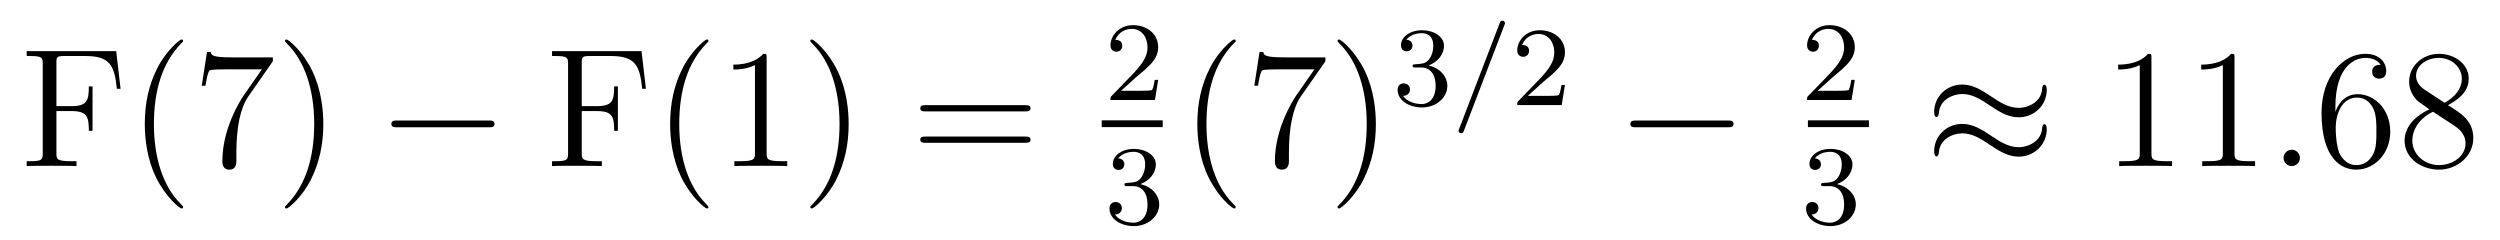
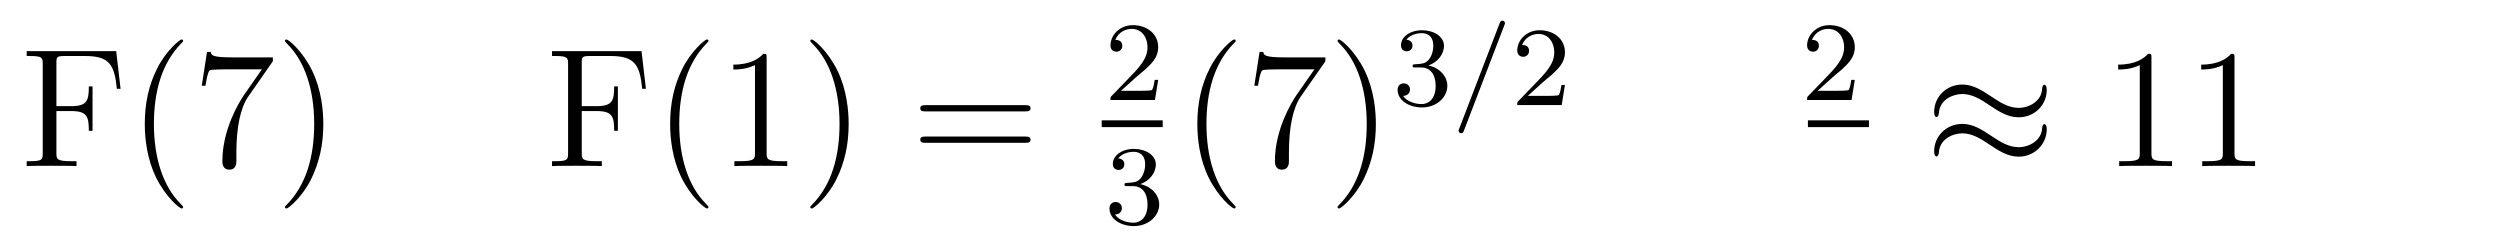
<svg xmlns="http://www.w3.org/2000/svg" version="1.1" width="177pt" height="17pt" viewBox="0 -17 177 17">
  <g id="page1">
    <g transform="matrix(1 0 0 -1 -127 649)">
      <path d="M135.226 662.381H128.89V662.034H129.129C129.99 662.034 130.026 661.914 130.026 661.472V655.148C130.026 654.706 129.99 654.587 129.129 654.587H128.89V654.24C129.177 654.264 130.241 654.264 130.6 654.264C131.018 654.264 132.07 654.264 132.417 654.24V654.587H132.058C131.018 654.587 130.994 654.73 130.994 655.16V658.137H132.046C133.17 658.137 133.289 657.742 133.289 656.738H133.552V659.882H133.289C133.289 658.878 133.17 658.484 132.046 658.484H130.994V661.556C130.994 661.95 131.018 662.034 131.544 662.034H133.038C134.76 662.034 135.106 661.401 135.273 659.715H135.537L135.226 662.381ZM139.965 651.335C139.965 651.371 139.965 651.395 139.762 651.598C138.567 652.806 137.897 654.778 137.897 657.217C137.897 659.536 138.459 661.532 139.846 662.943C139.965 663.05 139.965 663.074 139.965 663.11C139.965 663.182 139.905 663.206 139.857 663.206C139.702 663.206 138.722 662.345 138.136 661.173C137.526 659.966 137.251 658.687 137.251 657.217C137.251 656.152 137.419 654.73 138.04 653.451C138.746 652.017 139.726 651.239 139.857 651.239C139.905 651.239 139.965 651.263 139.965 651.335ZM146.318 661.663V661.938H143.437C141.991 661.938 141.967 662.094 141.919 662.321H141.656L141.285 659.93H141.548C141.584 660.145 141.692 660.887 141.847 661.018C141.943 661.09 142.839 661.09 143.007 661.09H145.541L144.274 659.273C143.951 658.807 142.744 656.846 142.744 654.599C142.744 654.467 142.744 653.989 143.234 653.989C143.736 653.989 143.736 654.455 143.736 654.611V655.208C143.736 656.989 144.023 658.376 144.585 659.177L146.318 661.663ZM149.891 657.217C149.891 658.125 149.771 659.607 149.102 660.994C148.397 662.428 147.416 663.206 147.285 663.206C147.237 663.206 147.177 663.182 147.177 663.11C147.177 663.074 147.177 663.05 147.38 662.847C148.576 661.64 149.245 659.667 149.245 657.228C149.245 654.909 148.683 652.913 147.297 651.502C147.177 651.395 147.177 651.371 147.177 651.335C147.177 651.263 147.237 651.239 147.285 651.239C147.44 651.239 148.42 652.1 149.006 653.272C149.616 654.491 149.891 655.782 149.891 657.217Z" />
-       <path d="M161.594 656.989C161.797 656.989 162.012 656.989 162.012 657.228C162.012 657.468 161.797 657.468 161.594 657.468H155.126C154.923 657.468 154.708 657.468 154.708 657.228C154.708 656.989 154.923 656.989 155.126 656.989H161.594Z" />
      <path d="M172.42 662.381H166.084V662.034H166.323C167.184 662.034 167.22 661.914 167.22 661.472V655.148C167.22 654.706 167.184 654.587 166.323 654.587H166.084V654.24C166.371 654.264 167.435 654.264 167.794 654.264C168.212 654.264 169.264 654.264 169.611 654.24V654.587H169.252C168.212 654.587 168.188 654.73 168.188 655.16V658.137H169.24C170.364 658.137 170.483 657.742 170.483 656.738H170.746V659.882H170.483C170.483 658.878 170.364 658.484 169.24 658.484H168.188V661.556C168.188 661.95 168.212 662.034 168.738 662.034H170.232C171.954 662.034 172.3 661.401 172.467 659.715H172.731L172.42 662.381ZM177.159 651.335C177.159 651.371 177.159 651.395 176.956 651.598C175.761 652.806 175.091 654.778 175.091 657.217C175.091 659.536 175.653 661.532 177.04 662.943C177.159 663.05 177.159 663.074 177.159 663.11C177.159 663.182 177.099 663.206 177.051 663.206C176.896 663.206 175.916 662.345 175.33 661.173C174.721 659.966 174.446 658.687 174.446 657.217C174.446 656.152 174.613 654.73 175.234 653.451C175.94 652.017 176.92 651.239 177.051 651.239C177.099 651.239 177.159 651.263 177.159 651.335ZM181.277 661.902C181.277 662.178 181.277 662.189 181.038 662.189C180.751 661.867 180.153 661.424 178.922 661.424V661.078C179.197 661.078 179.794 661.078 180.452 661.388V655.16C180.452 654.73 180.416 654.587 179.364 654.587H178.994V654.24C179.316 654.264 180.476 654.264 180.87 654.264C181.265 654.264 182.412 654.264 182.735 654.24V654.587H182.364C181.313 654.587 181.277 654.73 181.277 655.16V661.902ZM187.085 657.217C187.085 658.125 186.965 659.607 186.296 660.994C185.591 662.428 184.61 663.206 184.479 663.206C184.431 663.206 184.371 663.182 184.371 663.11C184.371 663.074 184.371 663.05 184.574 662.847C185.77 661.64 186.439 659.667 186.439 657.228C186.439 654.909 185.878 652.913 184.491 651.502C184.371 651.395 184.371 651.371 184.371 651.335C184.371 651.263 184.431 651.239 184.479 651.239C184.634 651.239 185.614 652.1 186.2 653.272C186.81 654.491 187.085 655.782 187.085 657.217Z" />
-       <path d="M199.579 658.113C199.746 658.113 199.962 658.113 199.962 658.328C199.962 658.555 199.758 658.555 199.579 658.555H192.538C192.371 658.555 192.156 658.555 192.156 658.34C192.156 658.113 192.359 658.113 192.538 658.113H199.579ZM199.579 655.89C199.746 655.89 199.962 655.89 199.962 656.105C199.962 656.332 199.758 656.332 199.579 656.332H192.538C192.371 656.332 192.156 656.332 192.156 656.117C192.156 655.89 192.359 655.89 192.538 655.89H199.579Z" />
+       <path d="M199.579 658.113C199.746 658.113 199.962 658.113 199.962 658.328C199.962 658.555 199.758 658.555 199.579 658.555H192.538C192.371 658.555 192.156 658.555 192.156 658.34C192.156 658.113 192.359 658.113 192.538 658.113ZM199.579 655.89C199.746 655.89 199.962 655.89 199.962 656.105C199.962 656.332 199.758 656.332 199.579 656.332H192.538C192.371 656.332 192.156 656.332 192.156 656.117C192.156 655.89 192.359 655.89 192.538 655.89H199.579Z" />
      <path d="M207.448 660.546C207.575 660.665 207.91 660.928 208.037 661.04C208.531 661.494 209 661.932 209 662.657C209 663.605 208.204 664.219 207.208 664.219C206.252 664.219 205.622 663.494 205.622 662.785C205.622 662.394 205.933 662.338 206.045 662.338C206.212 662.338 206.459 662.458 206.459 662.761C206.459 663.175 206.06 663.175 205.966 663.175C206.196 663.757 206.73 663.956 207.12 663.956C207.862 663.956 208.244 663.327 208.244 662.657C208.244 661.828 207.662 661.223 206.722 660.259L205.718 659.223C205.622 659.135 205.622 659.119 205.622 658.92H208.77L209 660.346H208.753C208.73 660.187 208.667 659.788 208.571 659.637C208.523 659.573 207.917 659.573 207.79 659.573H206.371L207.448 660.546Z" />
      <path d="M205 657H209.321V657.48H205" />
      <path d="M207.216 652.822C207.846 652.822 208.244 652.359 208.244 651.522C208.244 650.527 207.678 650.232 207.256 650.232C206.818 650.232 206.22 650.391 205.94 650.813C206.228 650.813 206.428 650.997 206.428 651.26C206.428 651.515 206.244 651.698 205.988 651.698C205.774 651.698 205.55 651.562 205.55 651.244C205.55 650.487 206.364 649.993 207.272 649.993C208.332 649.993 209.072 650.726 209.072 651.522C209.072 652.184 208.547 652.79 207.734 652.965C208.363 653.188 208.834 653.73 208.834 654.367C208.834 655.005 208.116 655.459 207.288 655.459C206.435 655.459 205.789 654.997 205.789 654.391C205.789 654.096 205.988 653.969 206.196 653.969C206.443 653.969 206.603 654.144 206.603 654.375C206.603 654.67 206.347 654.782 206.172 654.79C206.507 655.228 207.12 655.252 207.264 655.252C207.47 655.252 208.076 655.188 208.076 654.367C208.076 653.809 207.846 653.475 207.734 653.347C207.496 653.1 207.312 653.084 206.826 653.052C206.674 653.045 206.61 653.037 206.61 652.933C206.61 652.822 206.682 652.822 206.818 652.822H207.216Z" />
      <path d="M214.486 651.335C214.486 651.371 214.486 651.395 214.282 651.598C213.086 652.806 212.417 654.778 212.417 657.217C212.417 659.536 212.978 661.532 214.366 662.943C214.486 663.05 214.486 663.074 214.486 663.11C214.486 663.182 214.426 663.206 214.378 663.206C214.222 663.206 213.242 662.345 212.657 661.173C212.046 659.966 211.771 658.687 211.771 657.217C211.771 656.152 211.939 654.73 212.561 653.451C213.265 652.017 214.246 651.239 214.378 651.239C214.426 651.239 214.486 651.263 214.486 651.335ZM220.838 661.663V661.938H217.957C216.511 661.938 216.487 662.094 216.439 662.321H216.176L215.806 659.93H216.068C216.104 660.145 216.212 660.887 216.367 661.018C216.463 661.09 217.36 661.09 217.526 661.09H220.061L218.794 659.273C218.471 658.807 217.264 656.846 217.264 654.599C217.264 654.467 217.264 653.989 217.754 653.989C218.256 653.989 218.256 654.455 218.256 654.611V655.208C218.256 656.989 218.543 658.376 219.104 659.177L220.838 661.663ZM224.411 657.217C224.411 658.125 224.292 659.607 223.622 660.994C222.917 662.428 221.936 663.206 221.804 663.206C221.758 663.206 221.698 663.182 221.698 663.11C221.698 663.074 221.698 663.05 221.9 662.847C223.096 661.64 223.765 659.667 223.765 657.228C223.765 654.909 223.204 652.913 221.816 651.502C221.698 651.395 221.698 651.371 221.698 651.335C221.698 651.263 221.758 651.239 221.804 651.239C221.96 651.239 222.941 652.1 223.526 653.272C224.136 654.491 224.411 655.782 224.411 657.217Z" />
      <path d="M227.616 661.222C228.246 661.222 228.644 660.759 228.644 659.922C228.644 658.927 228.078 658.632 227.656 658.632C227.218 658.632 226.62 658.791 226.34 659.213C226.628 659.213 226.828 659.397 226.828 659.66C226.828 659.915 226.644 660.098 226.388 660.098C226.174 660.098 225.95 659.962 225.95 659.644C225.95 658.887 226.764 658.393 227.672 658.393C228.732 658.393 229.472 659.126 229.472 659.922C229.472 660.584 228.947 661.19 228.134 661.365C228.763 661.588 229.234 662.13 229.234 662.767C229.234 663.405 228.516 663.859 227.688 663.859C226.835 663.859 226.189 663.397 226.189 662.791C226.189 662.496 226.388 662.369 226.596 662.369C226.843 662.369 227.003 662.544 227.003 662.775C227.003 663.07 226.747 663.182 226.572 663.19C226.907 663.628 227.52 663.652 227.664 663.652C227.87 663.652 228.476 663.588 228.476 662.767C228.476 662.209 228.246 661.875 228.134 661.747C227.896 661.5 227.712 661.484 227.226 661.452C227.074 661.445 227.01 661.437 227.01 661.333C227.01 661.222 227.082 661.222 227.218 661.222H227.616Z" />
      <path d="M233.504 664.202C233.552 664.313 233.552 664.329 233.552 664.353C233.552 664.457 233.473 664.536 233.369 664.536C233.242 664.536 233.209 664.441 233.178 664.361L230.317 656.902C230.269 656.791 230.269 656.775 230.269 656.751C230.269 656.647 230.348 656.568 230.453 656.568C230.58 656.568 230.612 656.663 230.644 656.743L233.504 664.202Z" />
      <path d="M236.245 660.186C236.374 660.305 236.708 660.568 236.836 660.68C237.329 661.134 237.799 661.572 237.799 662.297C237.799 663.245 237.002 663.859 236.006 663.859C235.05 663.859 234.421 663.134 234.421 662.425C234.421 662.034 234.732 661.978 234.844 661.978C235.01 661.978 235.258 662.098 235.258 662.401C235.258 662.815 234.859 662.815 234.763 662.815C234.995 663.397 235.529 663.596 235.919 663.596C236.66 663.596 237.042 662.967 237.042 662.297C237.042 661.468 236.461 660.863 235.52 659.899L234.516 658.863C234.421 658.775 234.421 658.759 234.421 658.56H237.568L237.799 659.986H237.552C237.528 659.827 237.464 659.428 237.37 659.277C237.322 659.213 236.716 659.213 236.588 659.213H235.17L236.245 660.186Z" />
-       <path d="M249.318 656.989C249.521 656.989 249.737 656.989 249.737 657.228C249.737 657.468 249.521 657.468 249.318 657.468H242.851C242.647 657.468 242.432 657.468 242.432 657.228C242.432 656.989 242.647 656.989 242.851 656.989H249.318Z" />
      <path d="M256.768 660.546C256.895 660.665 257.23 660.928 257.357 661.04C257.851 661.494 258.32 661.932 258.32 662.657C258.32 663.605 257.524 664.219 256.528 664.219C255.572 664.219 254.942 663.494 254.942 662.785C254.942 662.394 255.253 662.338 255.365 662.338C255.532 662.338 255.779 662.458 255.779 662.761C255.779 663.175 255.38 663.175 255.286 663.175C255.516 663.757 256.05 663.956 256.44 663.956C257.182 663.956 257.564 663.327 257.564 662.657C257.564 661.828 256.982 661.223 256.042 660.259L255.038 659.223C254.942 659.135 254.942 659.119 254.942 658.92H258.09L258.32 660.346H258.073C258.05 660.187 257.987 659.788 257.891 659.637C257.843 659.573 257.237 659.573 257.11 659.573H255.691L256.768 660.546Z" />
      <path d="M255 657H259.32V657.48H255" />
-       <path d="M256.536 652.822C257.166 652.822 257.564 652.359 257.564 651.522C257.564 650.527 256.998 650.232 256.576 650.232C256.138 650.232 255.54 650.391 255.26 650.813C255.548 650.813 255.748 650.997 255.748 651.26C255.748 651.515 255.564 651.698 255.308 651.698C255.094 651.698 254.87 651.562 254.87 651.244C254.87 650.487 255.684 649.993 256.592 649.993C257.652 649.993 258.392 650.726 258.392 651.522C258.392 652.184 257.867 652.79 257.054 652.965C257.683 653.188 258.154 653.73 258.154 654.367C258.154 655.005 257.436 655.459 256.608 655.459C255.755 655.459 255.109 654.997 255.109 654.391C255.109 654.096 255.308 653.969 255.516 653.969C255.763 653.969 255.923 654.144 255.923 654.375C255.923 654.67 255.667 654.782 255.492 654.79C255.827 655.228 256.44 655.252 256.584 655.252C256.79 655.252 257.396 655.188 257.396 654.367C257.396 653.809 257.166 653.475 257.054 653.347C256.816 653.1 256.632 653.084 256.146 653.052C255.994 653.045 255.93 653.037 255.93 652.933C255.93 652.822 256.002 652.822 256.138 652.822H256.536Z" />
      <path d="M271.91 659.643C271.91 659.894 271.828 660.002 271.744 660.002C271.696 660.002 271.588 659.954 271.577 659.679C271.529 658.854 270.691 658.364 269.915 658.364C269.221 658.364 268.624 658.735 268.002 659.153C267.356 659.583 266.711 660.014 265.933 660.014C264.822 660.014 263.938 659.165 263.938 658.065C263.938 657.802 264.034 657.707 264.104 657.707C264.224 657.707 264.272 657.934 264.272 657.982C264.332 658.986 265.312 659.344 265.933 659.344C266.627 659.344 267.226 658.974 267.846 658.555C268.492 658.125 269.137 657.695 269.915 657.695C271.026 657.695 271.91 658.543 271.91 659.643ZM271.91 656.846C271.91 657.193 271.768 657.217 271.744 657.217C271.696 657.217 271.588 657.157 271.577 656.894C271.529 656.069 270.691 655.579 269.915 655.579C269.221 655.579 268.624 655.949 268.002 656.368C267.356 656.798 266.711 657.228 265.933 657.228C264.822 657.228 263.938 656.38 263.938 655.28C263.938 655.017 264.034 654.921 264.104 654.921C264.224 654.921 264.272 655.148 264.272 655.196C264.332 656.2 265.312 656.559 265.933 656.559C266.627 656.559 267.226 656.188 267.846 655.77C268.492 655.34 269.137 654.909 269.915 654.909C271.05 654.909 271.91 655.794 271.91 656.846Z" />
      <path d="M279.322 661.902C279.322 662.178 279.322 662.189 279.082 662.189C278.795 661.867 278.197 661.424 276.966 661.424V661.078C277.241 661.078 277.838 661.078 278.496 661.388V655.16C278.496 654.73 278.46 654.587 277.409 654.587H277.038V654.24C277.361 654.264 278.52 654.264 278.915 654.264S280.457 654.264 280.78 654.24V654.587H280.409C279.358 654.587 279.322 654.73 279.322 655.16V661.902ZM285.202 661.902C285.202 662.178 285.202 662.189 284.962 662.189C284.675 661.867 284.077 661.424 282.846 661.424V661.078C283.121 661.078 283.718 661.078 284.376 661.388V655.16C284.376 654.73 284.34 654.587 283.288 654.587H282.918V654.24C283.241 654.264 284.4 654.264 284.795 654.264S286.337 654.264 286.66 654.24V654.587H286.289C285.236 654.587 285.202 654.73 285.202 655.16V661.902Z" />
-       <path d="M289.836 654.814C289.836 655.16 289.548 655.4 289.261 655.4C288.916 655.4 288.676 655.113 288.676 654.826C288.676 654.479 288.962 654.24 289.25 654.24C289.596 654.24 289.836 654.527 289.836 654.814Z" />
-       <path d="M292.345 658.4C292.345 661.424 293.815 661.902 294.461 661.902C294.89 661.902 295.321 661.771 295.548 661.413C295.405 661.413 294.95 661.413 294.95 660.922C294.95 660.659 295.13 660.432 295.441 660.432C295.74 660.432 295.943 660.612 295.943 660.958C295.943 661.58 295.489 662.189 294.449 662.189C292.943 662.189 291.365 660.648 291.365 658.017C291.365 654.73 292.799 653.989 293.815 653.989C295.118 653.989 296.23 655.125 296.23 656.679C296.23 658.268 295.118 659.332 293.923 659.332C292.859 659.332 292.464 658.412 292.345 658.077V658.4ZM293.815 654.312C293.062 654.312 292.704 654.981 292.596 655.232C292.488 655.543 292.369 656.129 292.369 656.966C292.369 657.91 292.799 659.093 293.875 659.093C294.532 659.093 294.88 658.651 295.058 658.245C295.249 657.802 295.249 657.205 295.249 656.691C295.249 656.081 295.249 655.543 295.022 655.089C294.724 654.515 294.293 654.312 293.815 654.312ZM300.317 658.555C300.914 658.878 301.787 659.428 301.787 660.432C301.787 661.472 300.782 662.189 299.683 662.189C298.5 662.189 297.568 661.317 297.568 660.229C297.568 659.823 297.686 659.416 298.021 659.01C298.153 658.854 298.165 658.842 299.002 658.257C297.842 657.719 297.245 656.918 297.245 656.045C297.245 654.778 298.452 653.989 299.671 653.989C300.998 653.989 302.11 654.969 302.11 656.224C302.11 657.444 301.249 657.982 300.317 658.555ZM298.691 659.631C298.536 659.739 298.057 660.05 298.057 660.635C298.057 661.413 298.871 661.902 299.671 661.902C300.532 661.902 301.297 661.281 301.297 660.42C301.297 659.691 300.77 659.105 300.078 658.723L298.691 659.631ZM299.252 658.089L300.7 657.145C301.01 656.942 301.56 656.571 301.56 655.842C301.56 654.933 300.64 654.312 299.683 654.312C298.667 654.312 297.794 655.053 297.794 656.045C297.794 656.977 298.476 657.731 299.252 658.089Z" />
    </g>
  </g>
</svg>